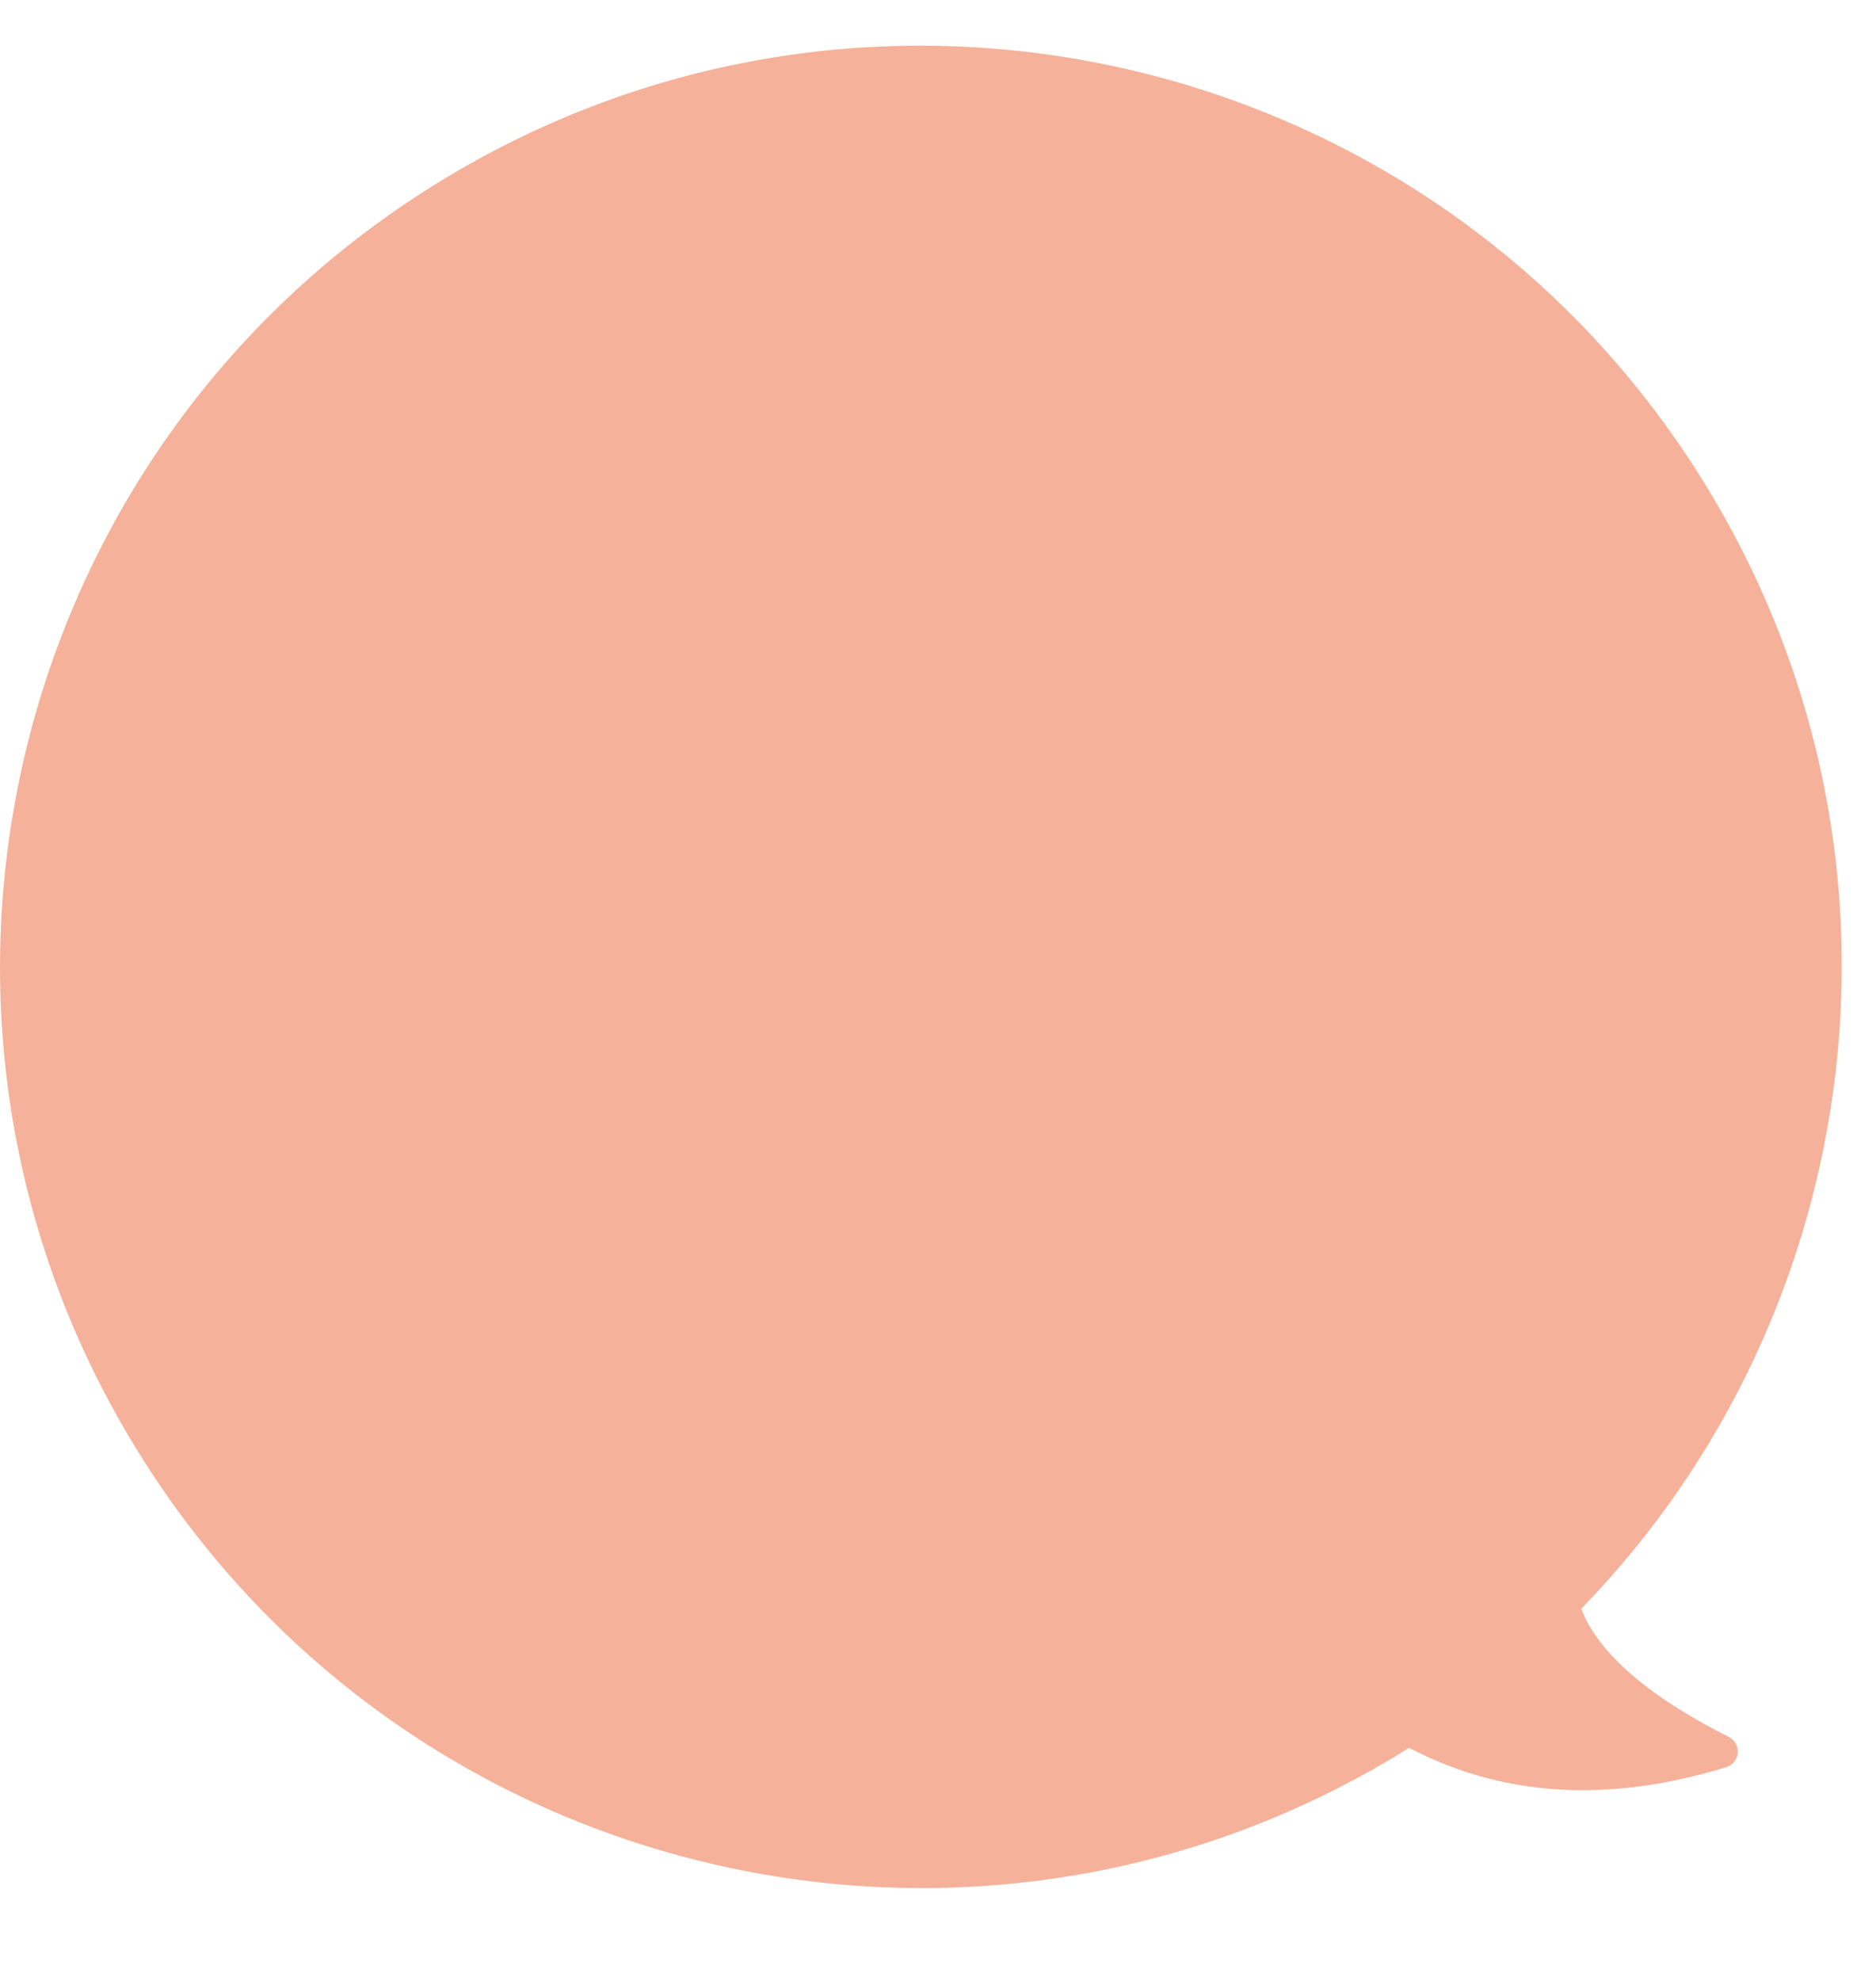
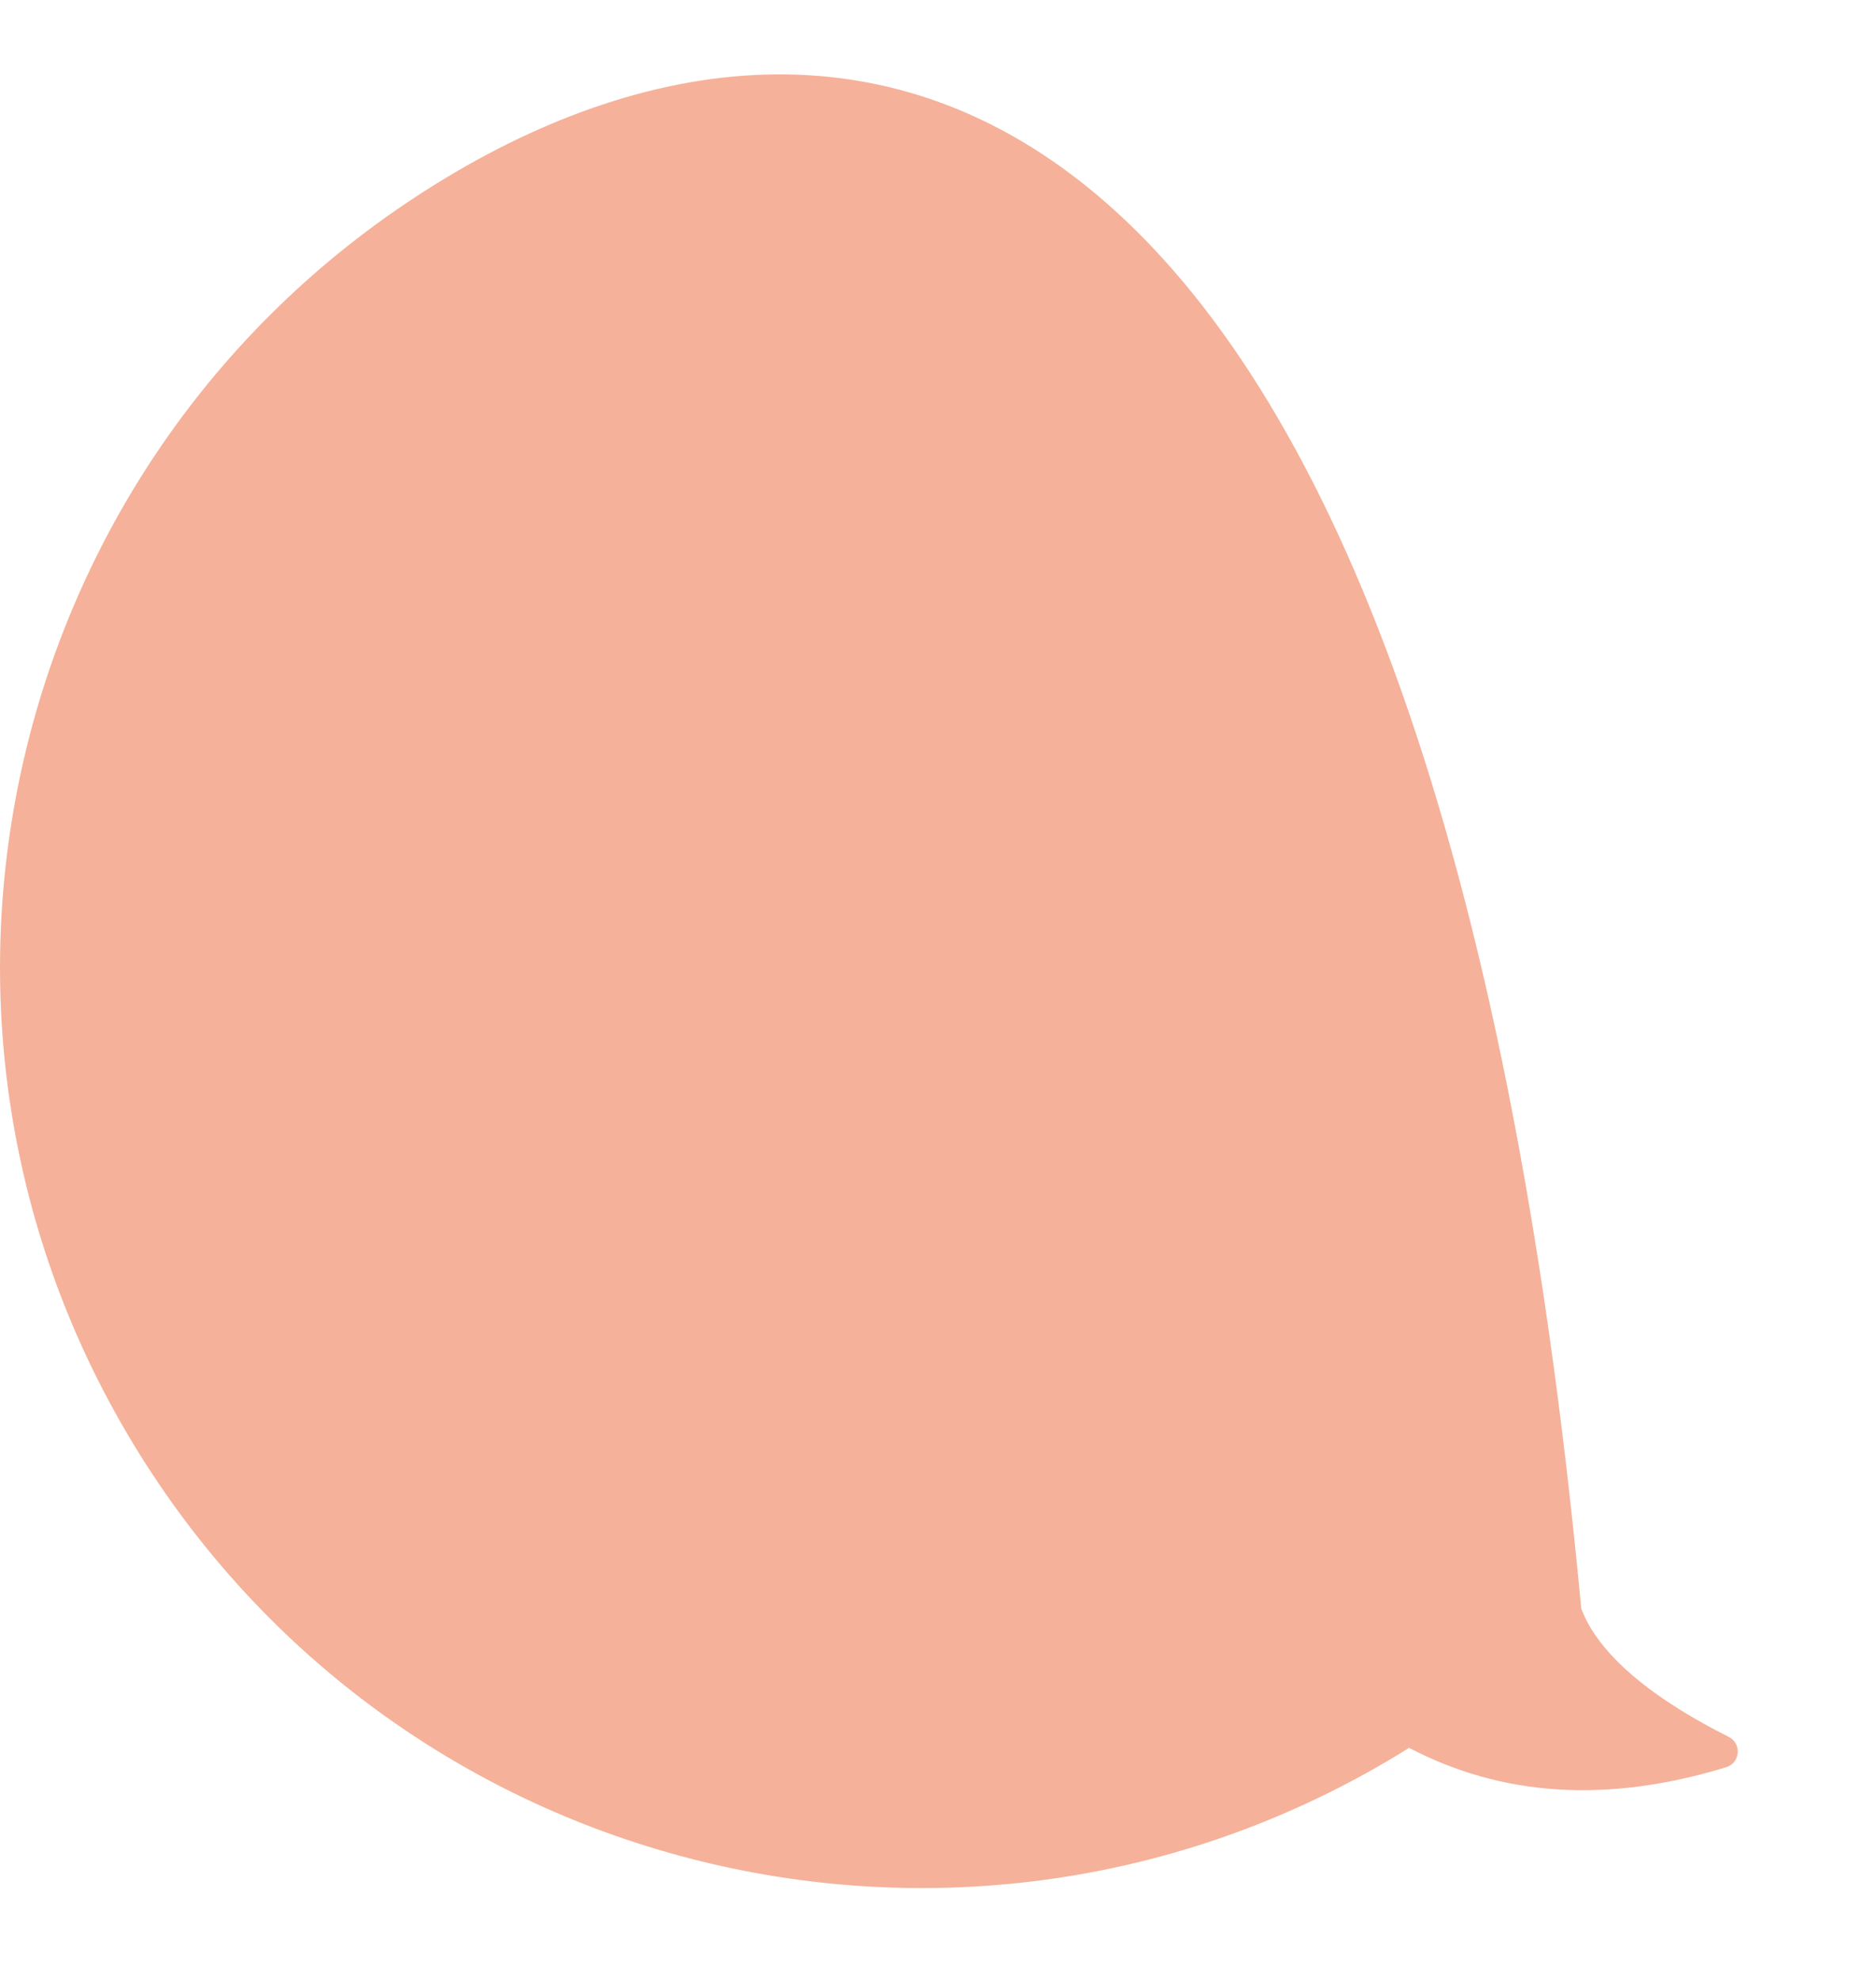
<svg xmlns="http://www.w3.org/2000/svg" width="18" height="19" viewBox="0 0 18 19" fill="">
-   <path d="M13.497 16.779C13.504 16.774 13.511 16.769 13.519 16.764C14.413 17.232 15.422 17.299 16.563 16.95C16.625 16.931 16.668 16.878 16.673 16.813C16.679 16.75 16.645 16.689 16.588 16.66C15.887 16.308 15.471 15.954 15.269 15.626C15.228 15.56 15.198 15.495 15.172 15.43C17.937 12.589 18.527 8.132 16.341 4.613C13.767 0.468 8.321 -0.805 4.175 1.769C0.03 4.342 -1.243 9.789 1.331 13.934C3.905 18.079 9.352 19.353 13.497 16.779Z" fill="#F5B199" />
+   <path d="M13.497 16.779C13.504 16.774 13.511 16.769 13.519 16.764C14.413 17.232 15.422 17.299 16.563 16.95C16.625 16.931 16.668 16.878 16.673 16.813C16.679 16.75 16.645 16.689 16.588 16.66C15.887 16.308 15.471 15.954 15.269 15.626C15.228 15.56 15.198 15.495 15.172 15.43C13.767 0.468 8.321 -0.805 4.175 1.769C0.03 4.342 -1.243 9.789 1.331 13.934C3.905 18.079 9.352 19.353 13.497 16.779Z" fill="#F5B199" />
</svg>